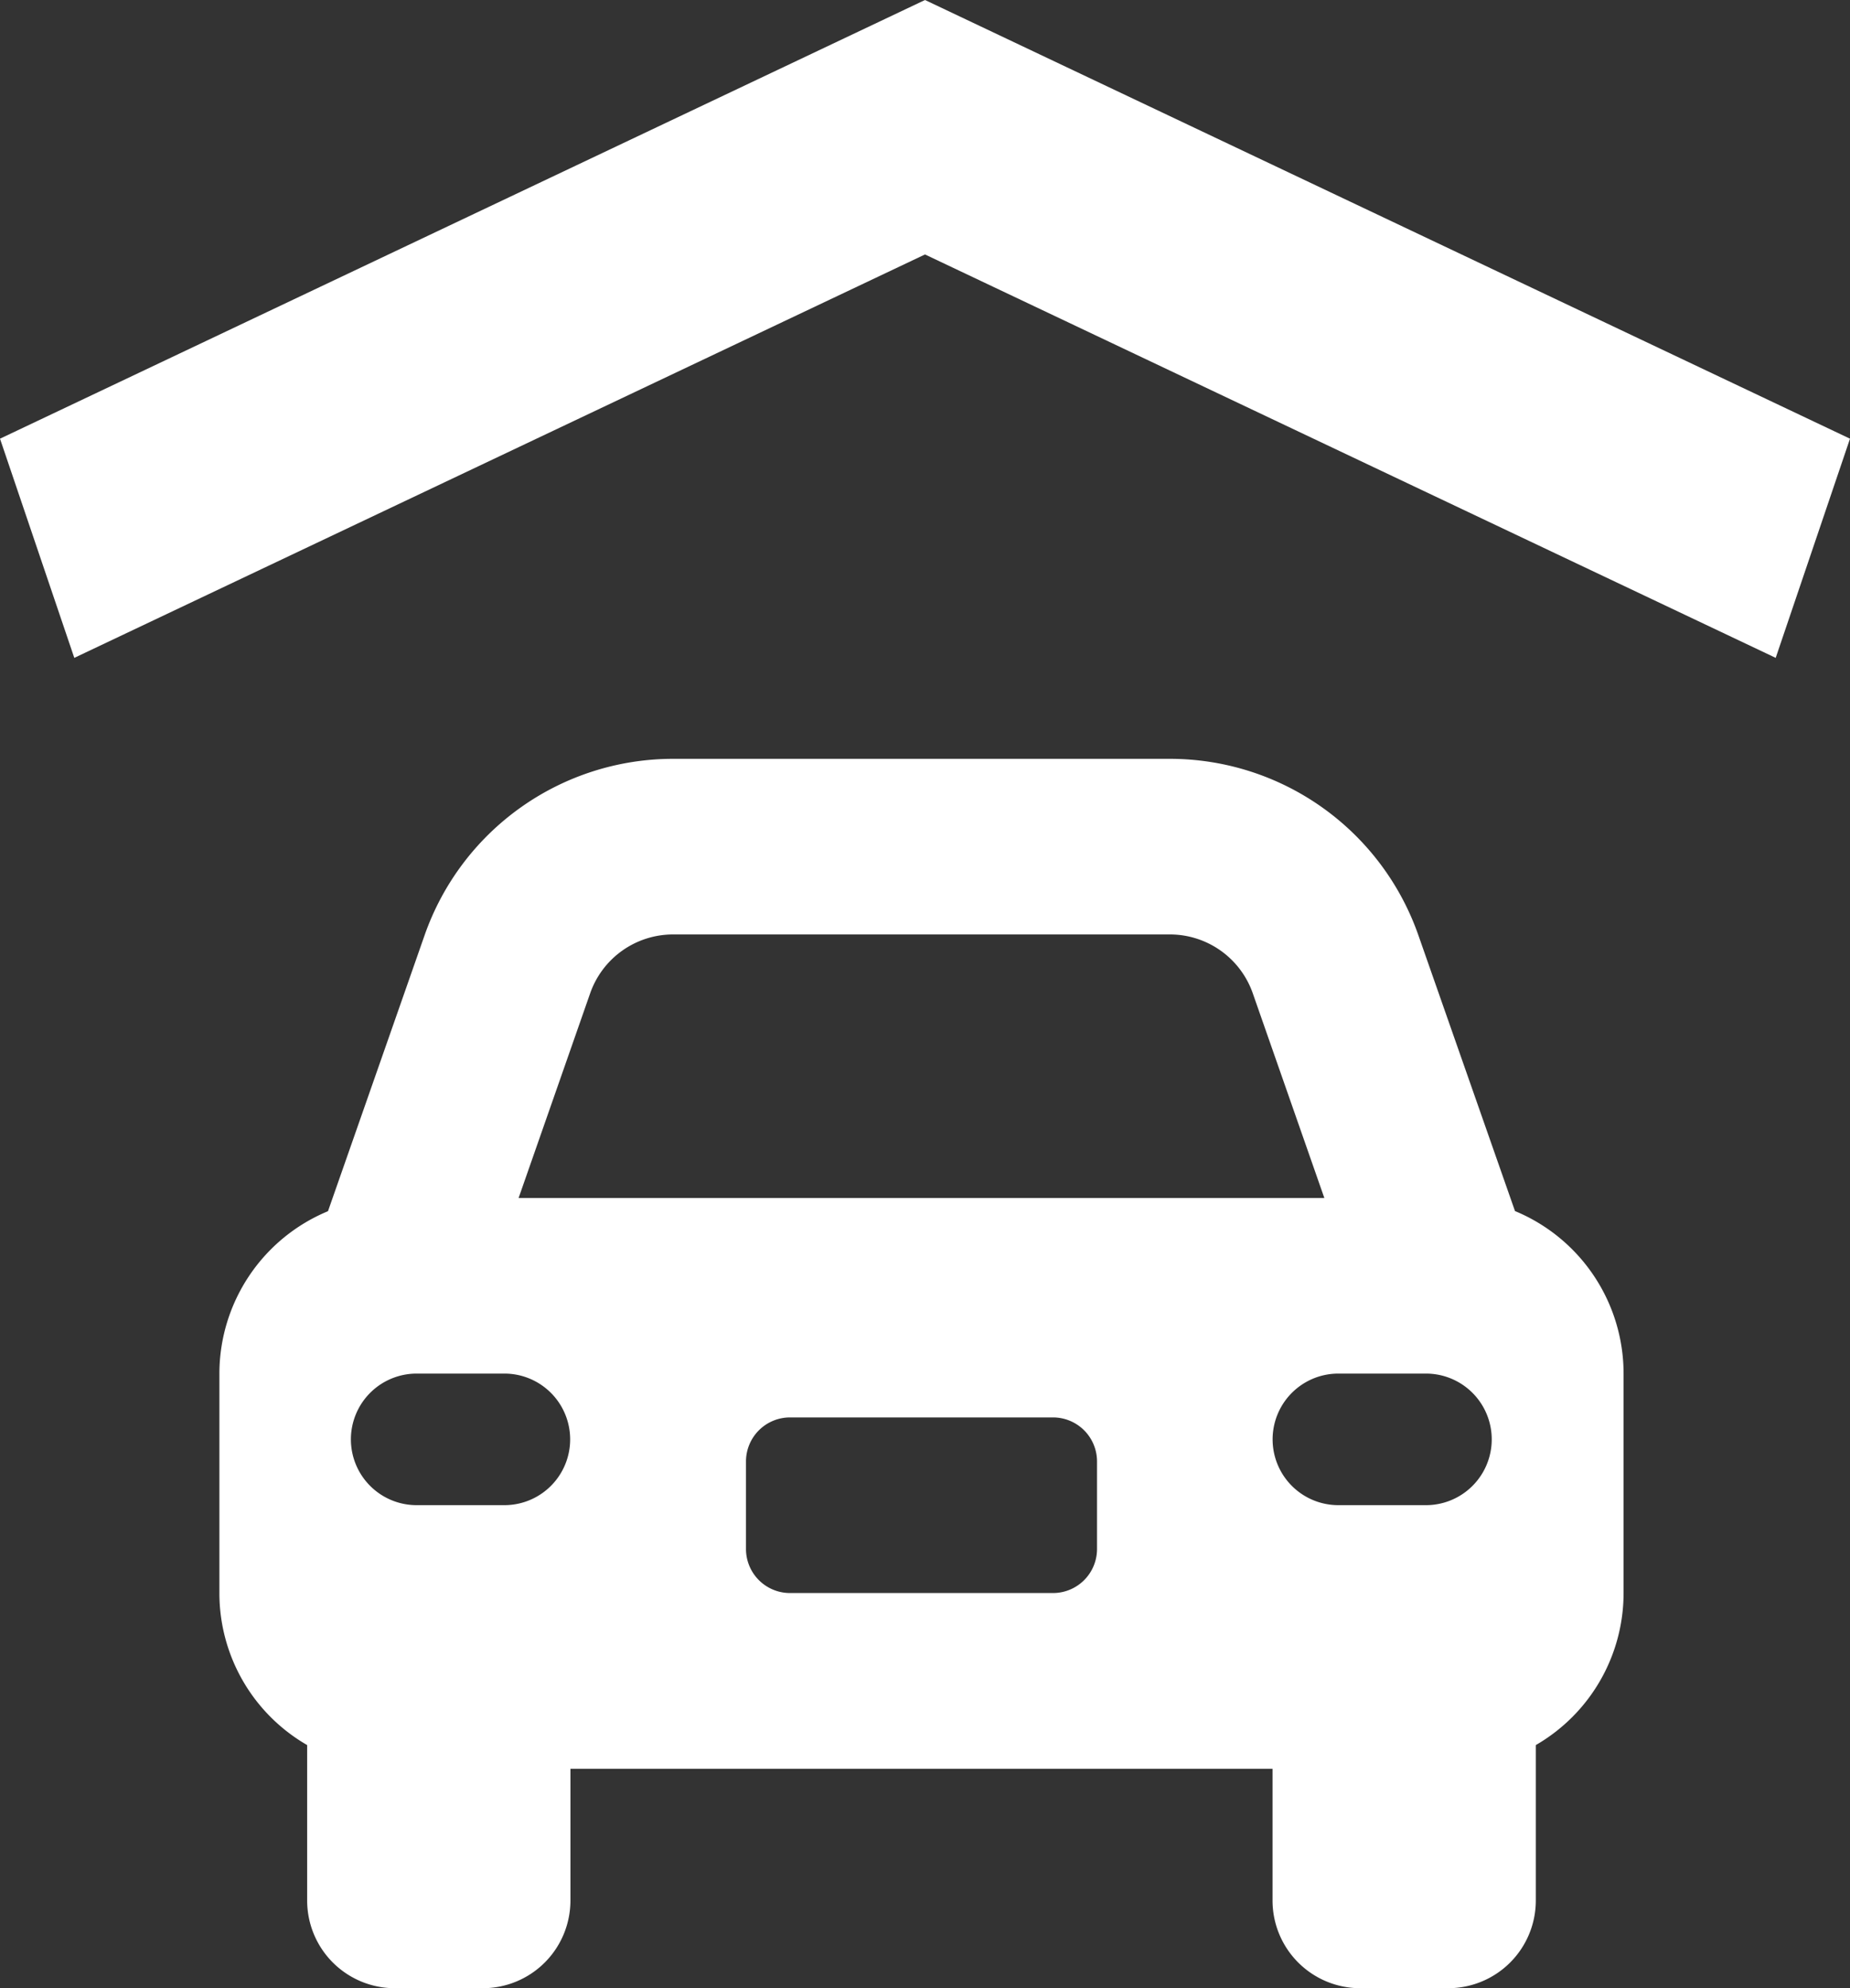
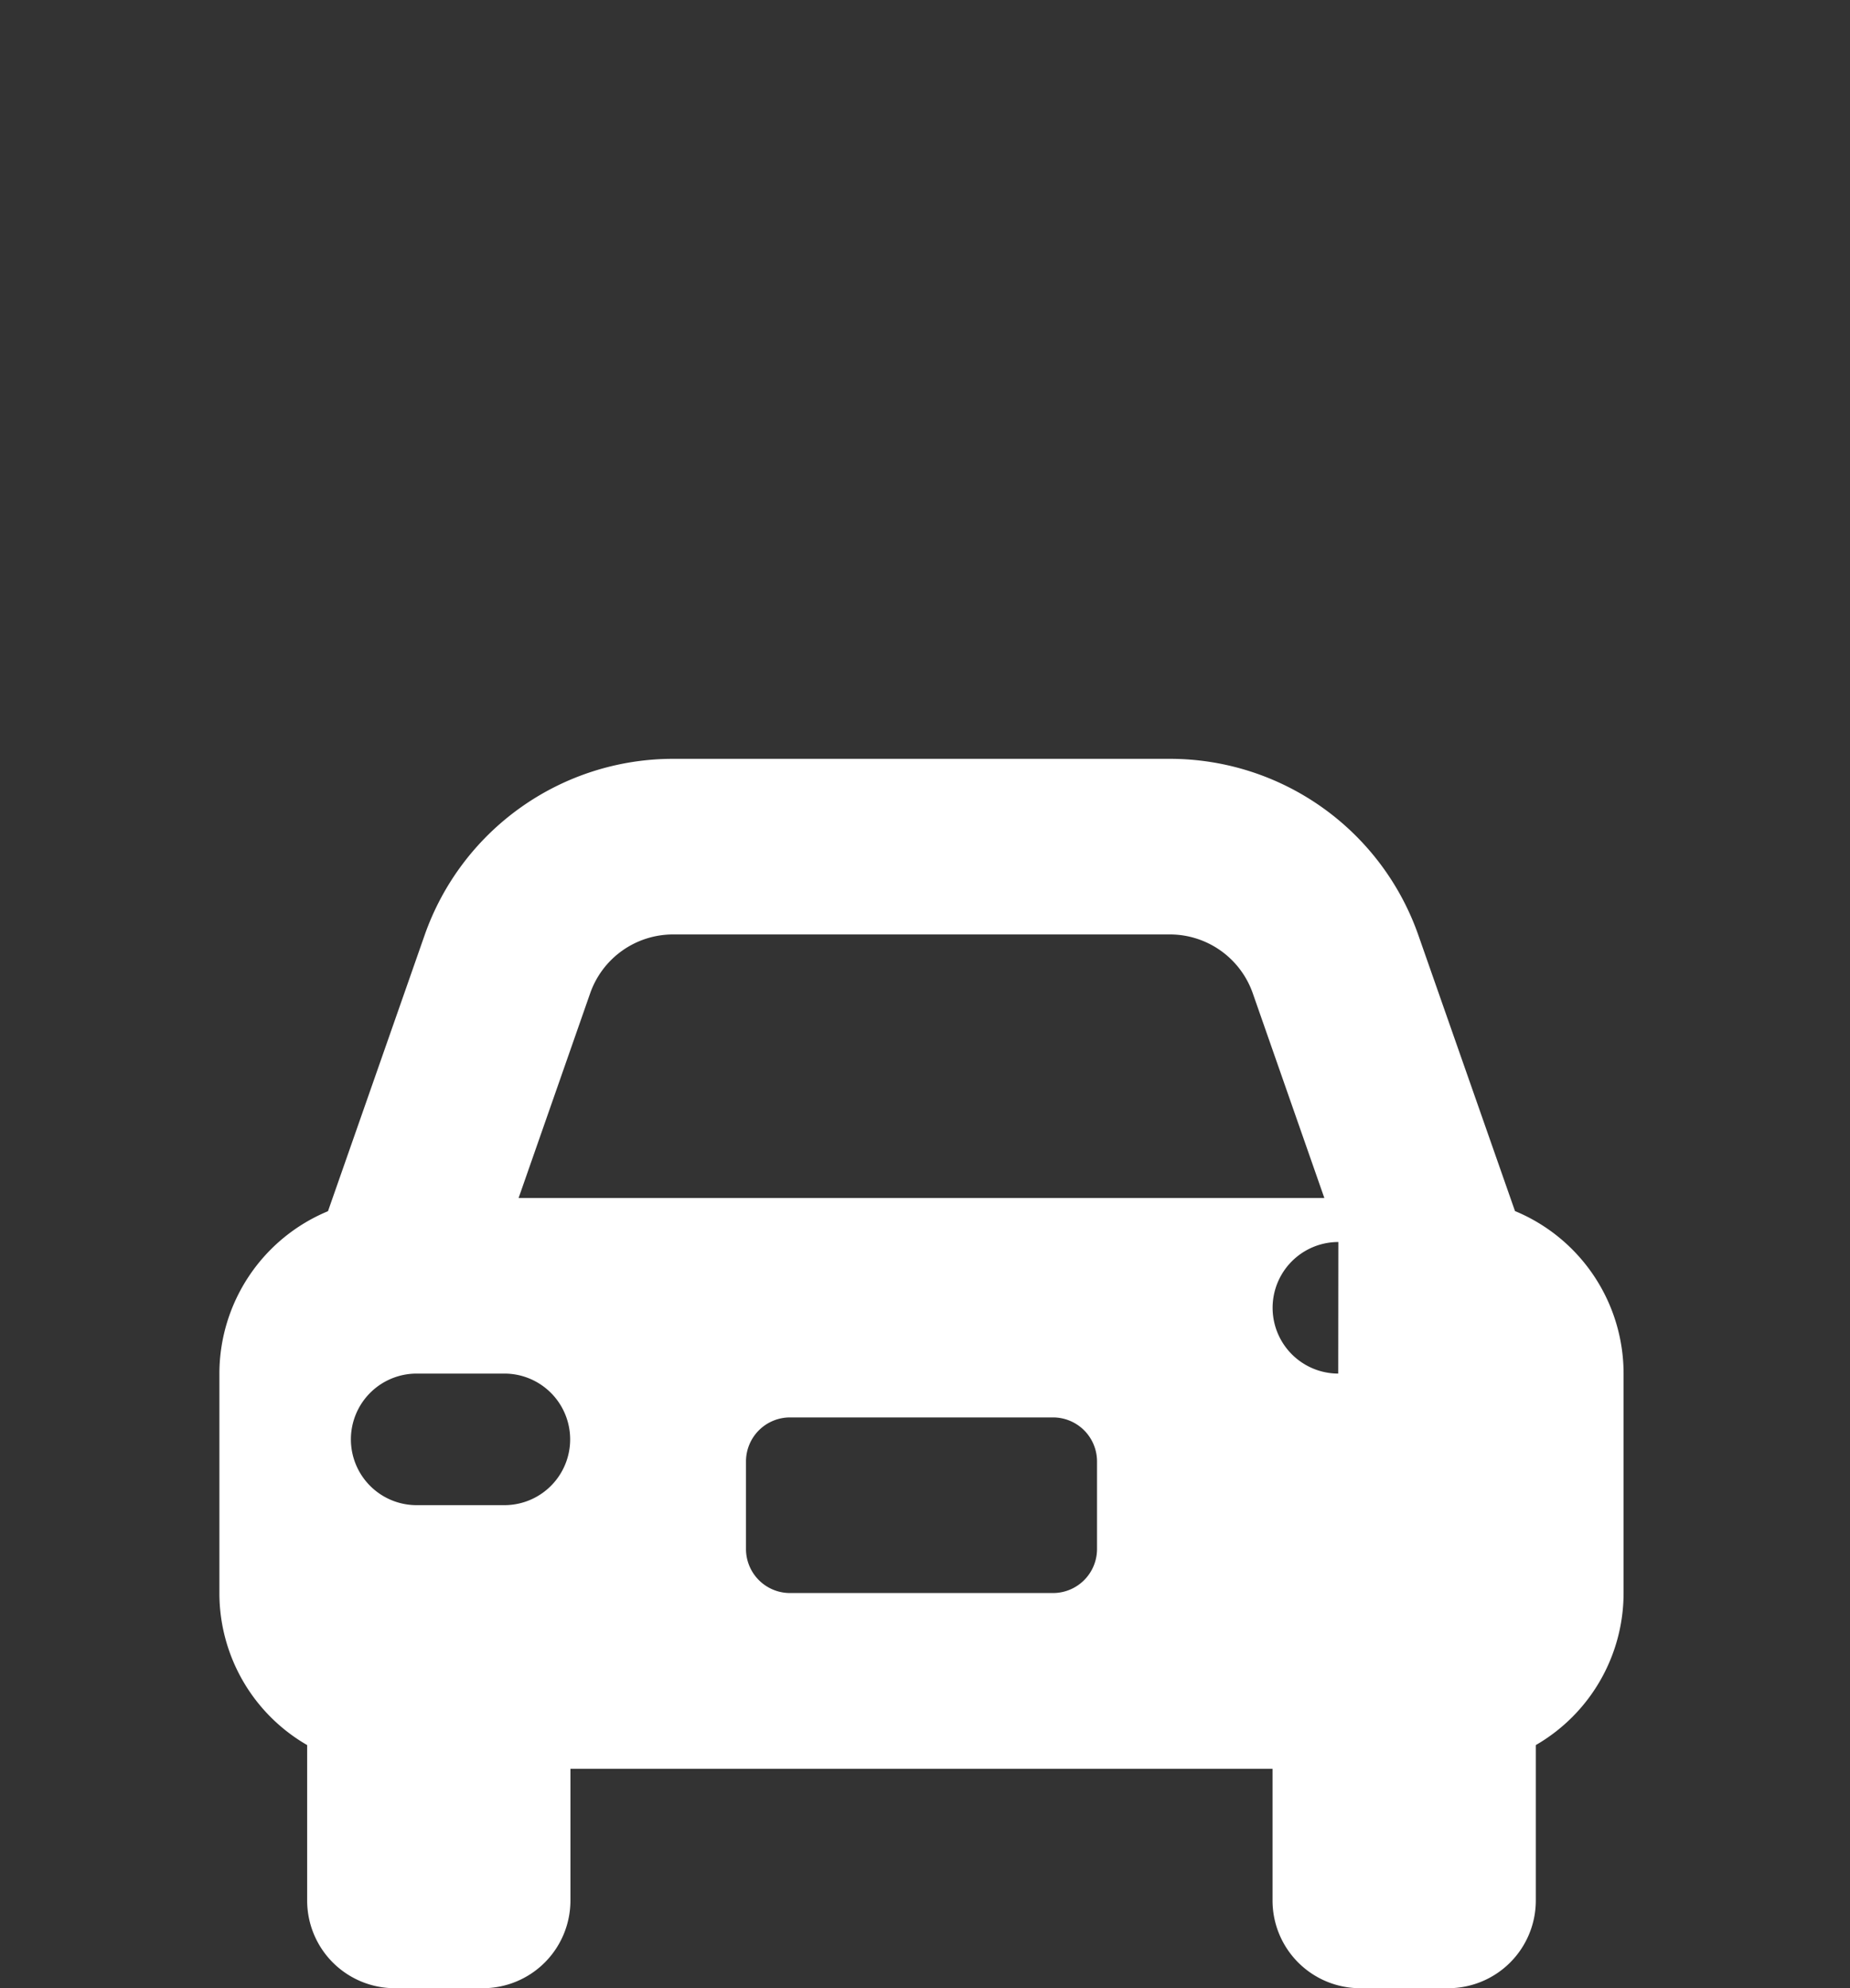
<svg xmlns="http://www.w3.org/2000/svg" id="Gruppe_19191" data-name="Gruppe 19191" width="53.46" height="57.421" viewBox="0 0 53.46 57.421">
  <rect x="0" y="0" width="53.46" height="57.421" fill="#333333" stroke="none" />
  <g id="Gruppe_25" data-name="Gruppe 25" transform="translate(0 0)">
-     <path id="Pfad_14" data-name="Pfad 14" d="M8.447,23.8,6.3,17.47,33.03,4.8,59.76,17.47,57.613,23.8,33.03,12.149Z" transform="translate(-6.3 -4.8)" fill="#fff" fill-rule="evenodd" />
-   </g>
-   <path id="Pfad_9984" data-name="Pfad 9984" d="M15.608,6.072H29.969a2.538,2.538,0,0,1,2.393,1.7l2.068,5.912H11.146l2.068-5.912A2.538,2.538,0,0,1,15.608,6.072ZM8.428,6.1l-2.79,7.965A5.082,5.082,0,0,0,2.5,18.753v6.34a5.063,5.063,0,0,0,2.536,4.391v4.486a2.533,2.533,0,0,0,2.536,2.536h2.536a2.533,2.533,0,0,0,2.536-2.536v-3.8H32.933v3.8a2.533,2.533,0,0,0,2.536,2.536h2.536a2.533,2.533,0,0,0,2.536-2.536V29.484a5.072,5.072,0,0,0,2.536-4.391v-6.34a5.082,5.082,0,0,0-3.138-4.692L37.149,6.1A7.61,7.61,0,0,0,29.969,1H15.608A7.61,7.61,0,0,0,8.428,6.1ZM18.985,20.021h7.608a1.272,1.272,0,0,1,1.268,1.268v2.536a1.272,1.272,0,0,1-1.268,1.268H18.985a1.272,1.272,0,0,1-1.268-1.268V21.289A1.272,1.272,0,0,1,18.985,20.021ZM6.3,20.655a1.9,1.9,0,0,1,1.9-1.9h2.536a1.9,1.9,0,0,1,0,3.8H8.206A1.9,1.9,0,0,1,6.3,20.655Zm28.531-1.9h2.536a1.9,1.9,0,0,1,0,3.8H34.835a1.9,1.9,0,0,1,0-3.8Z" transform="translate(3.84 20.916)" fill="#fff" />
+     </g>
+   <path id="Pfad_9984" data-name="Pfad 9984" d="M15.608,6.072H29.969a2.538,2.538,0,0,1,2.393,1.7l2.068,5.912H11.146l2.068-5.912A2.538,2.538,0,0,1,15.608,6.072ZM8.428,6.1l-2.79,7.965A5.082,5.082,0,0,0,2.5,18.753v6.34a5.063,5.063,0,0,0,2.536,4.391v4.486a2.533,2.533,0,0,0,2.536,2.536h2.536a2.533,2.533,0,0,0,2.536-2.536v-3.8H32.933v3.8a2.533,2.533,0,0,0,2.536,2.536h2.536a2.533,2.533,0,0,0,2.536-2.536V29.484a5.072,5.072,0,0,0,2.536-4.391v-6.34a5.082,5.082,0,0,0-3.138-4.692L37.149,6.1A7.61,7.61,0,0,0,29.969,1H15.608A7.61,7.61,0,0,0,8.428,6.1ZM18.985,20.021h7.608a1.272,1.272,0,0,1,1.268,1.268v2.536a1.272,1.272,0,0,1-1.268,1.268H18.985a1.272,1.272,0,0,1-1.268-1.268V21.289A1.272,1.272,0,0,1,18.985,20.021ZM6.3,20.655a1.9,1.9,0,0,1,1.9-1.9h2.536a1.9,1.9,0,0,1,0,3.8H8.206A1.9,1.9,0,0,1,6.3,20.655Zm28.531-1.9h2.536H34.835a1.9,1.9,0,0,1,0-3.8Z" transform="translate(3.84 20.916)" fill="#fff" />
</svg>